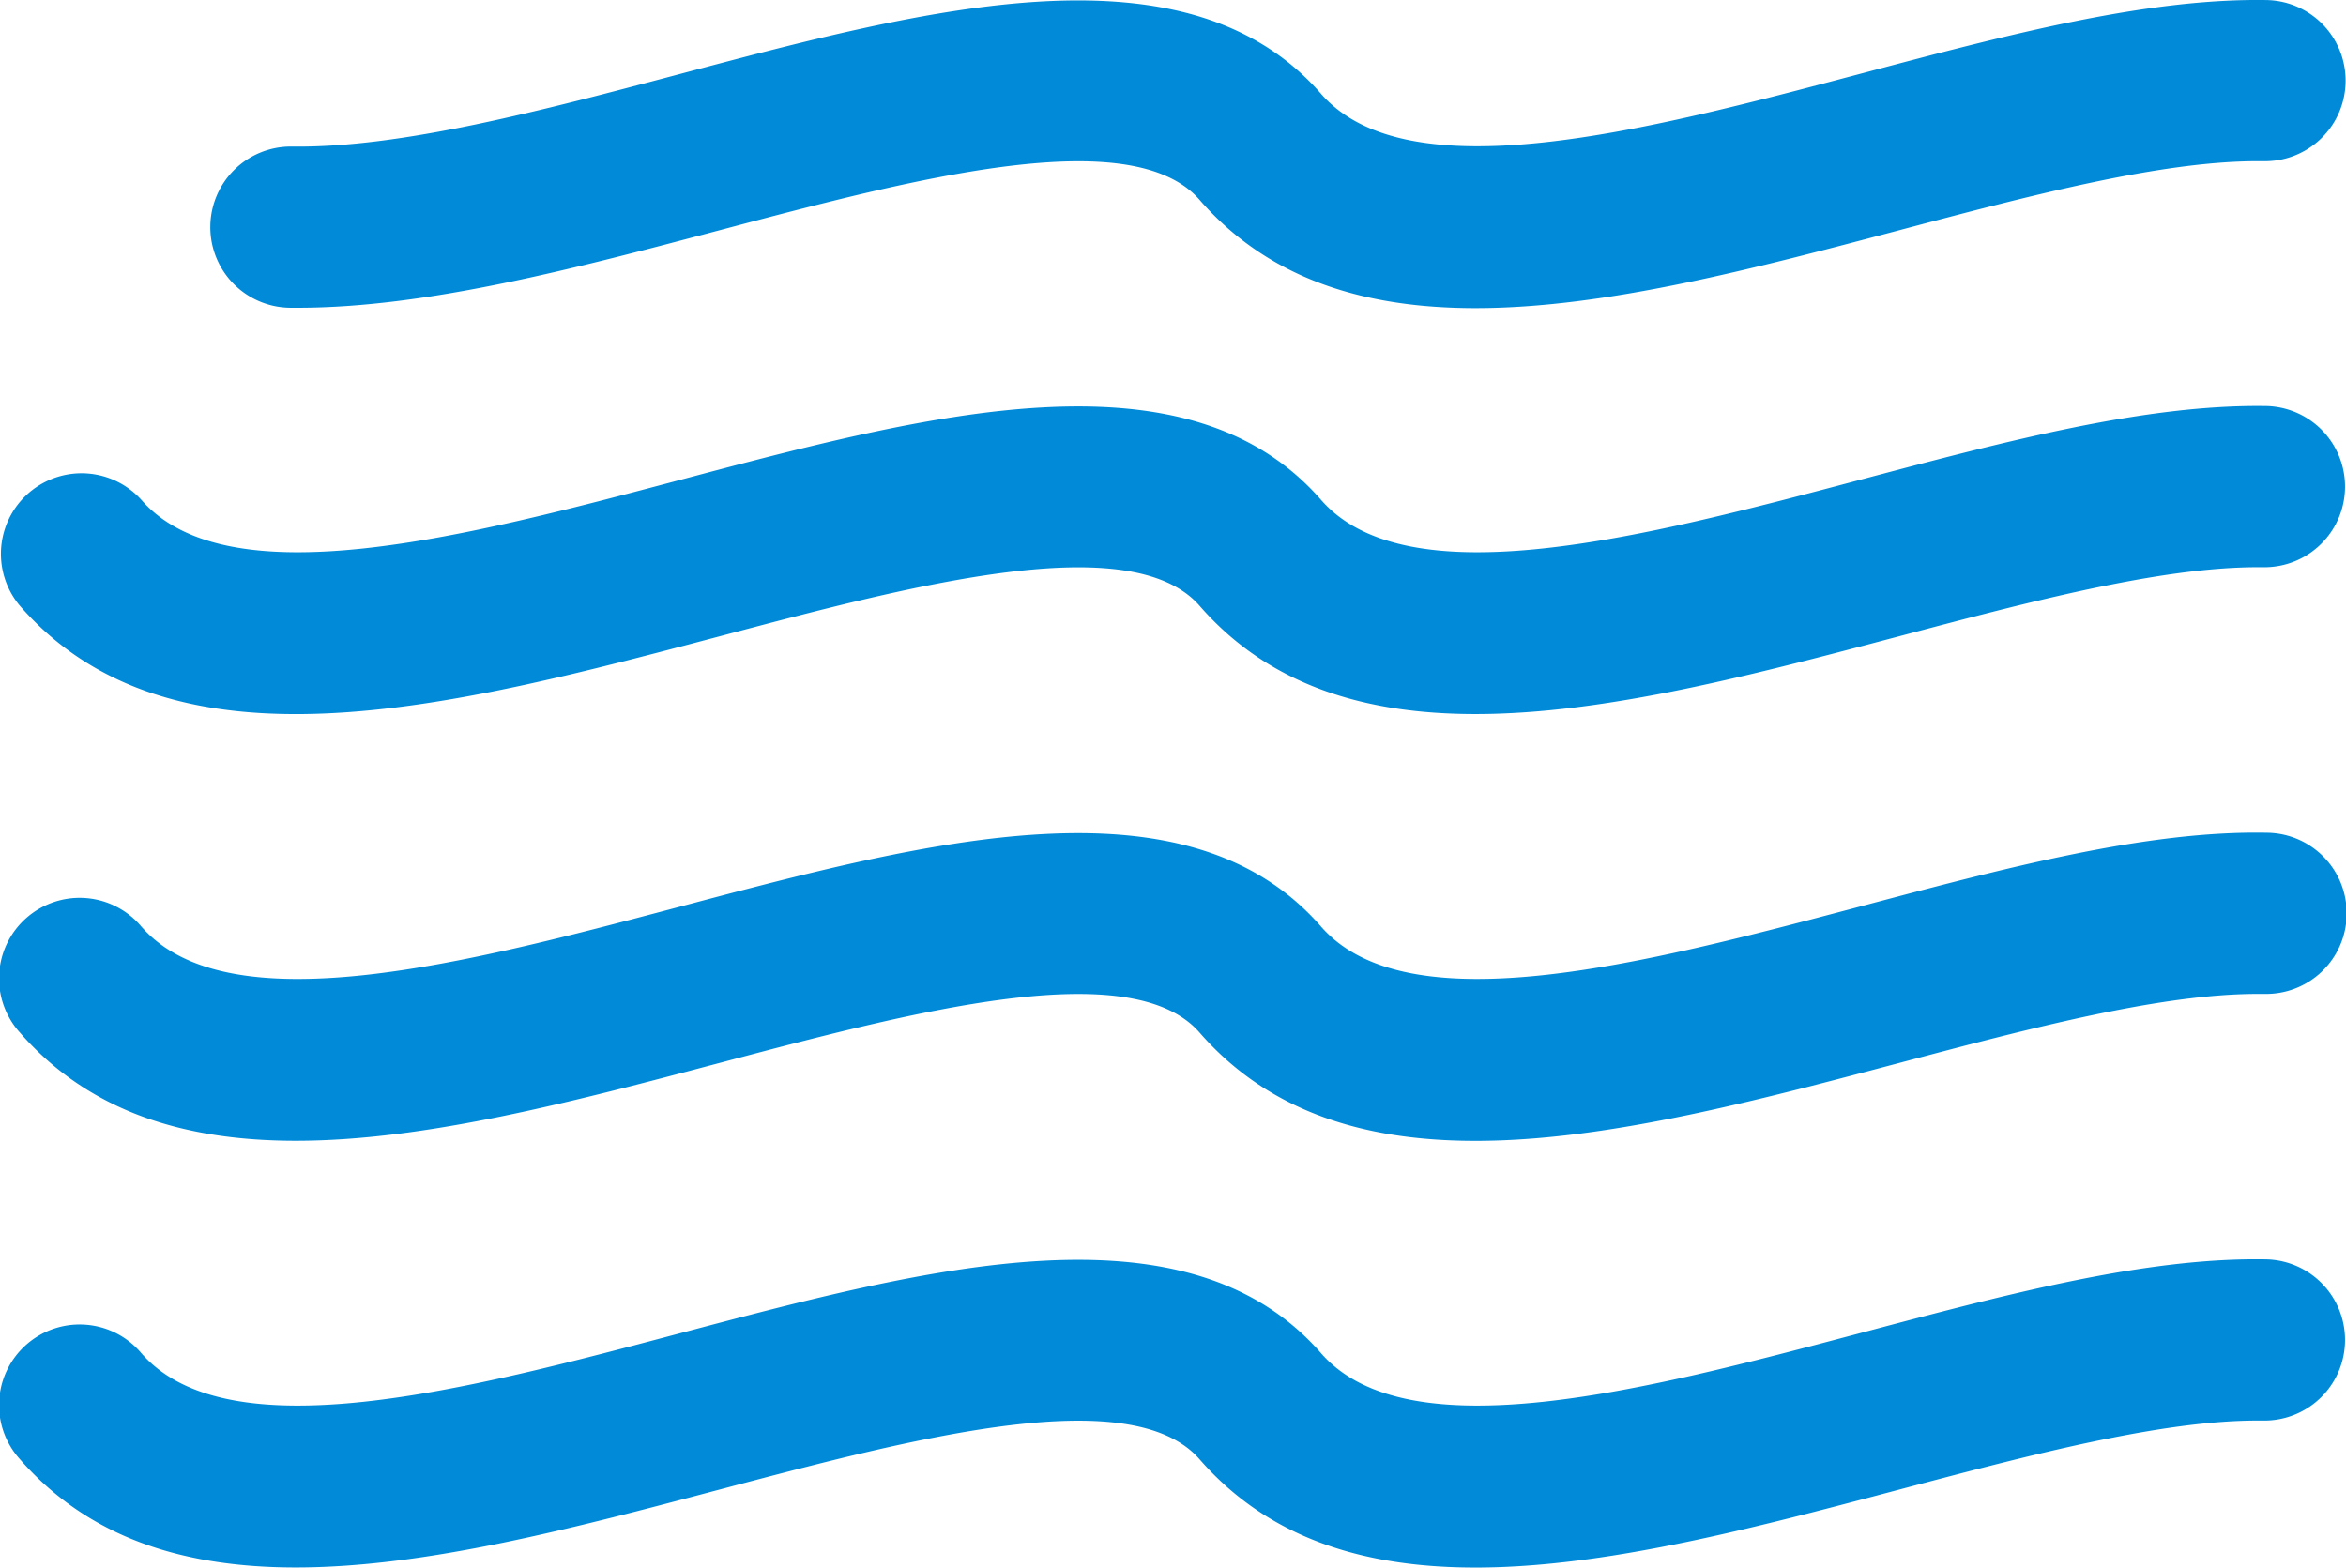
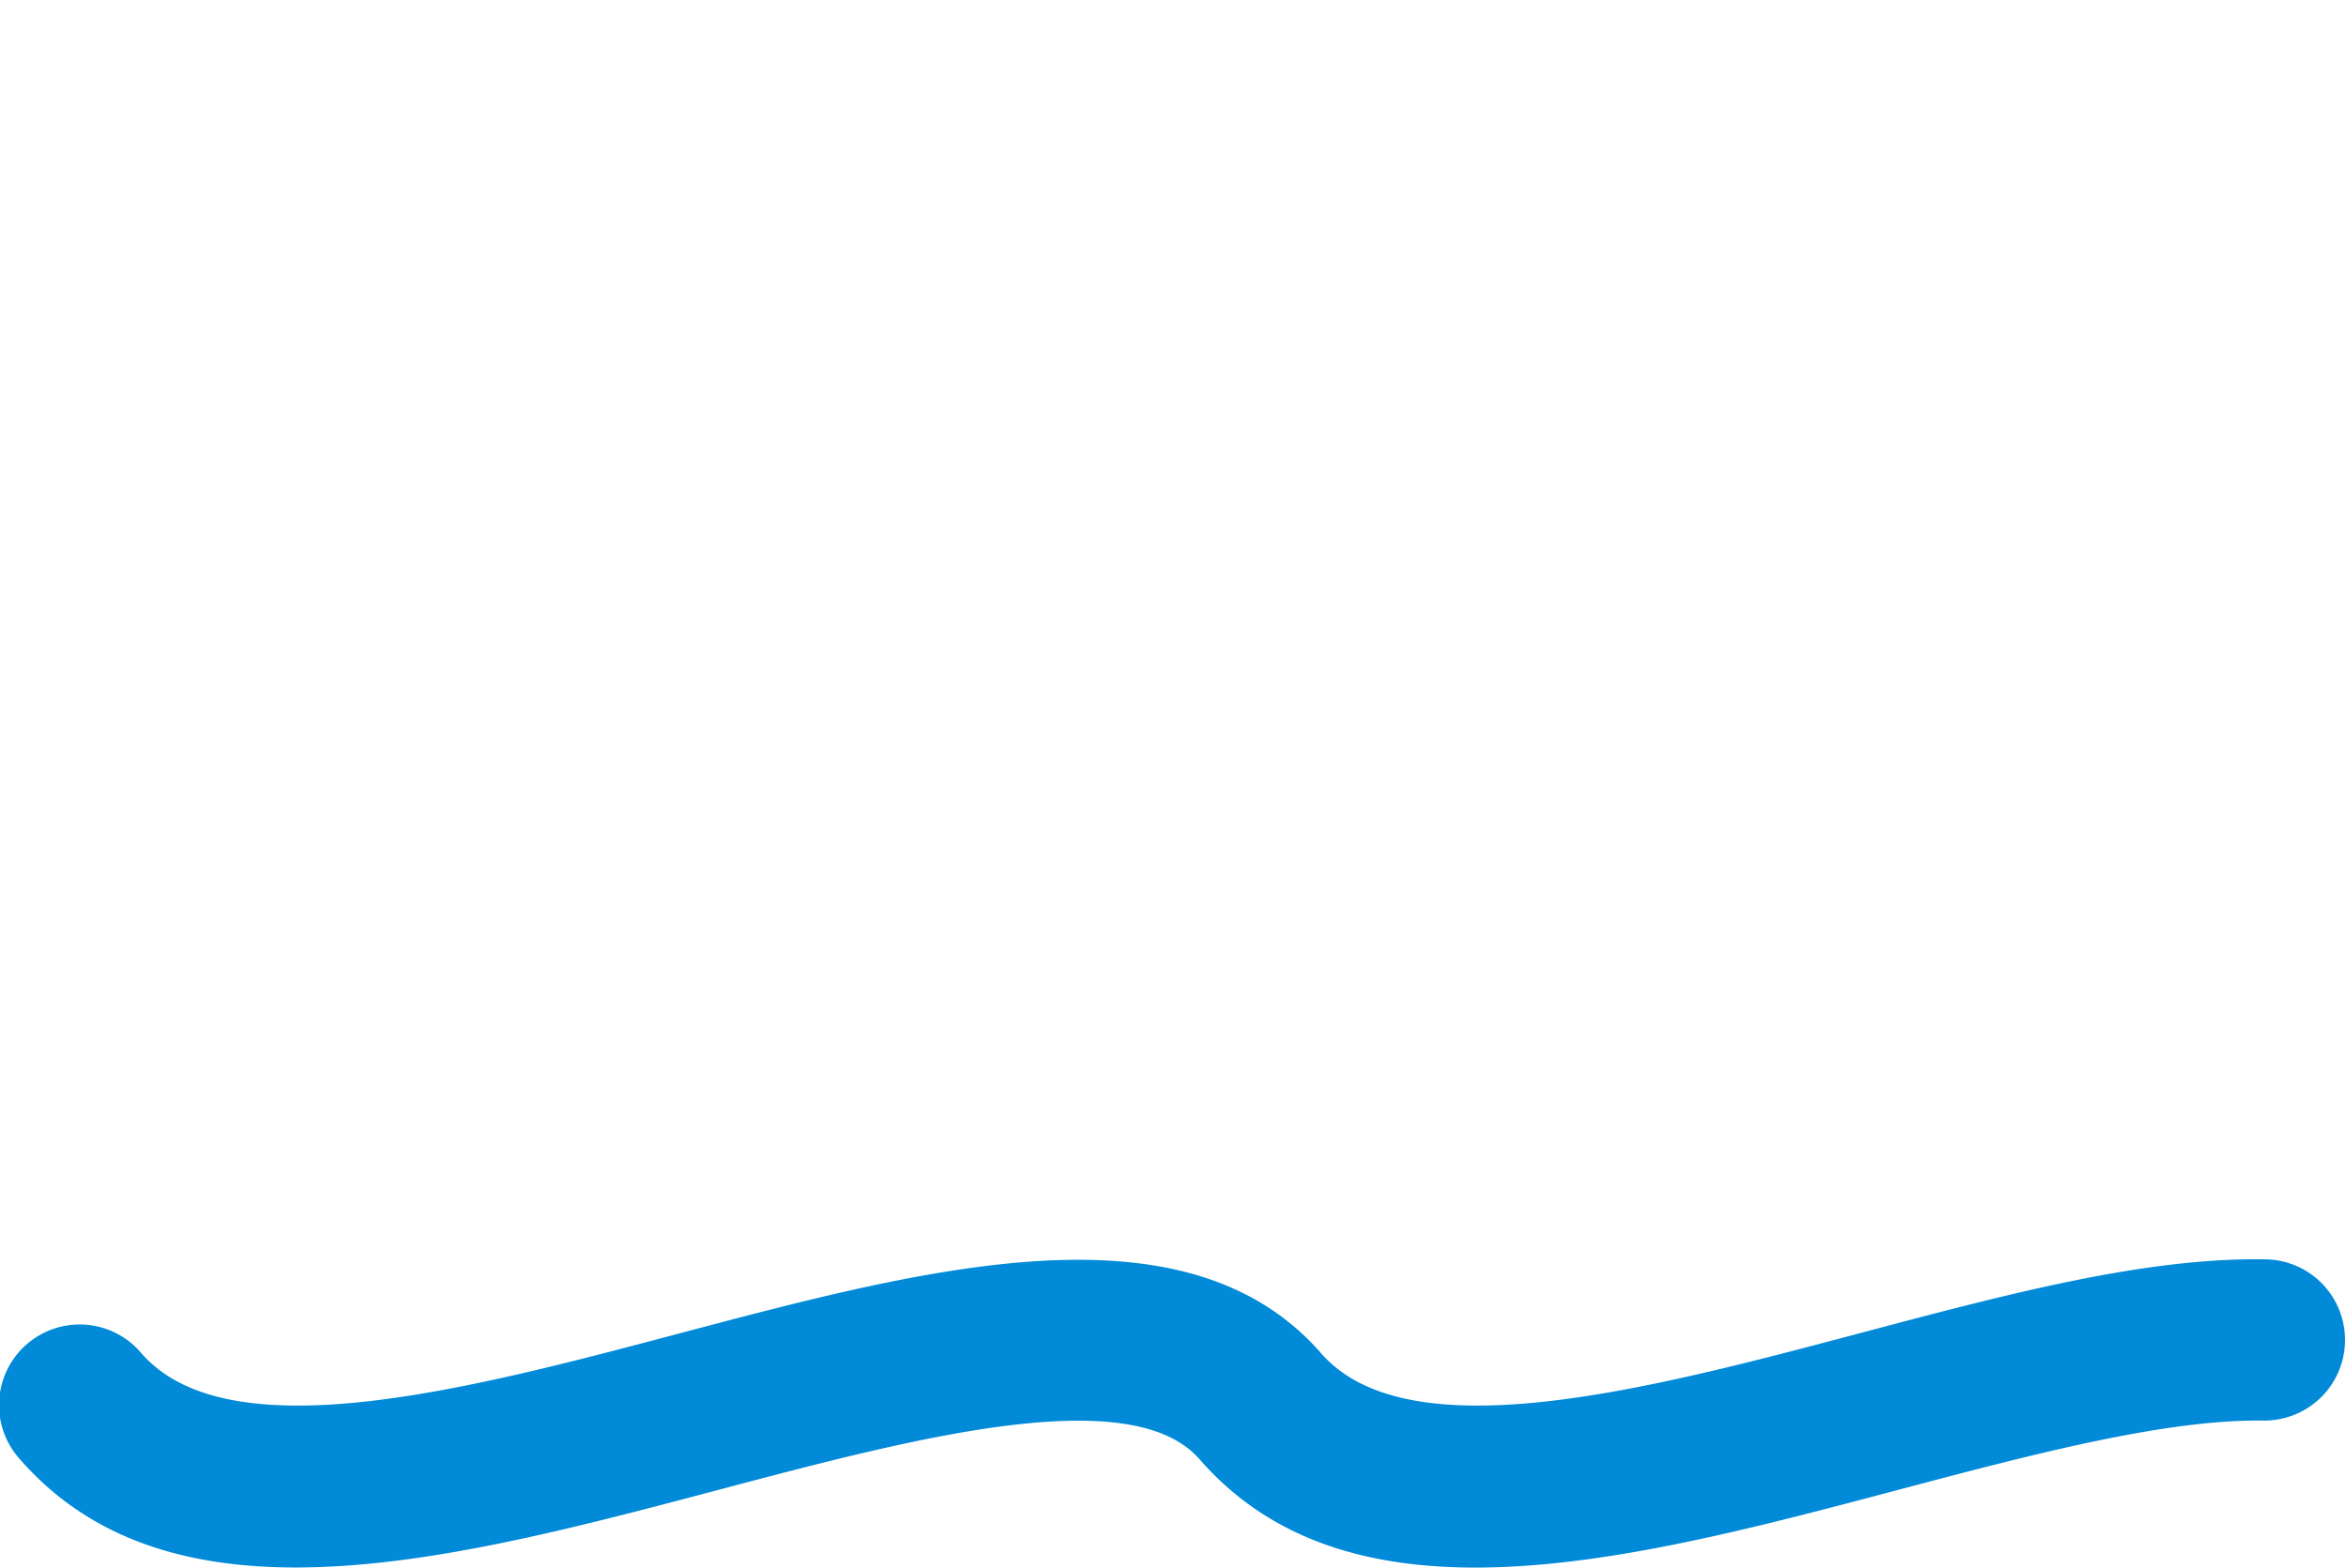
<svg xmlns="http://www.w3.org/2000/svg" width="115.87" height="77.426" viewBox="0 0 115.87 77.426">
  <g transform="translate(-1256.614 -425.881)">
-     <path d="M1368.57,431.649c-5.972-.1-12.857,1.729-20.158,3.663-10.432,2.765-22.256,5.9-26.552.97-6.644-7.615-19.386-4.24-31.71-.97-10.432,2.765-22.256,5.9-26.555.97a3.981,3.981,0,0,0-6,5.232c7.555,8.661,21.3,5.02,34.594,1.5,9.507-2.522,20.284-5.374,23.672-1.5,3.458,3.966,8.209,5.35,13.625,5.35,6.414,0,13.757-1.944,20.968-3.854,6.31-1.673,12.829-3.4,17.65-3.4.136,0,.268,0,.4,0a3.982,3.982,0,0,0,.066-7.962Z" transform="translate(0 14.287)" fill="#008ad8" />
-     <path d="M1348.412,441.372c-10.432,2.762-22.256,5.9-26.552.97-6.644-7.615-19.386-4.24-31.71-.97-10.432,2.765-22.256,5.9-26.555.97a3.982,3.982,0,1,0-6,5.235c3.458,3.962,8.213,5.347,13.626,5.347,6.418,0,13.761-1.945,20.968-3.854,9.507-2.522,20.284-5.374,23.672-1.492,7.552,8.662,21.3,5.016,34.594,1.492,6.31-1.673,12.829-3.4,17.65-3.4.132,0,.268,0,.4,0a3.981,3.981,0,0,0,.066-7.962C1362.612,437.594,1355.714,439.434,1348.412,441.372Z" transform="translate(0 29.303)" fill="#008ad8" />
    <path d="M1315.86,453.636c7.552,8.662,21.3,5.016,34.594,1.489,6.31-1.67,12.829-3.4,17.65-3.4.136,0,.268,0,.4,0a3.982,3.982,0,0,0,.066-7.962c-5.972-.115-12.857,1.725-20.158,3.663-10.428,2.766-22.256,5.9-26.552.971-6.644-7.611-19.386-4.237-31.71-.971-10.432,2.766-22.256,5.9-26.555.971a3.982,3.982,0,1,0-6,5.235c3.458,3.962,8.213,5.35,13.626,5.35,6.418,0,13.761-1.948,20.968-3.858C1301.7,452.607,1312.472,449.754,1315.86,453.636Z" transform="translate(0 44.321)" fill="#008ad8" />
-     <path d="M1263.535,441.083h.366c6.4,0,13.764-1.952,20.892-3.84,9.5-2.518,20.28-5.375,23.668-1.492,3.458,3.965,8.209,5.35,13.626,5.35,6.414,0,13.757-1.948,20.968-3.858,6.31-1.673,12.829-3.4,17.65-3.4.136,0,.268,0,.4,0a3.98,3.98,0,0,0,.066-7.959c-5.972-.1-12.857,1.725-20.158,3.663-10.429,2.762-22.256,5.9-26.552.967-6.644-7.611-19.386-4.237-31.71-.967-6.748,1.788-13.716,3.646-19.121,3.573a3.981,3.981,0,1,0-.094,7.962Z" transform="translate(7.4 0)" fill="#008ad8" />
  </g>
</svg>